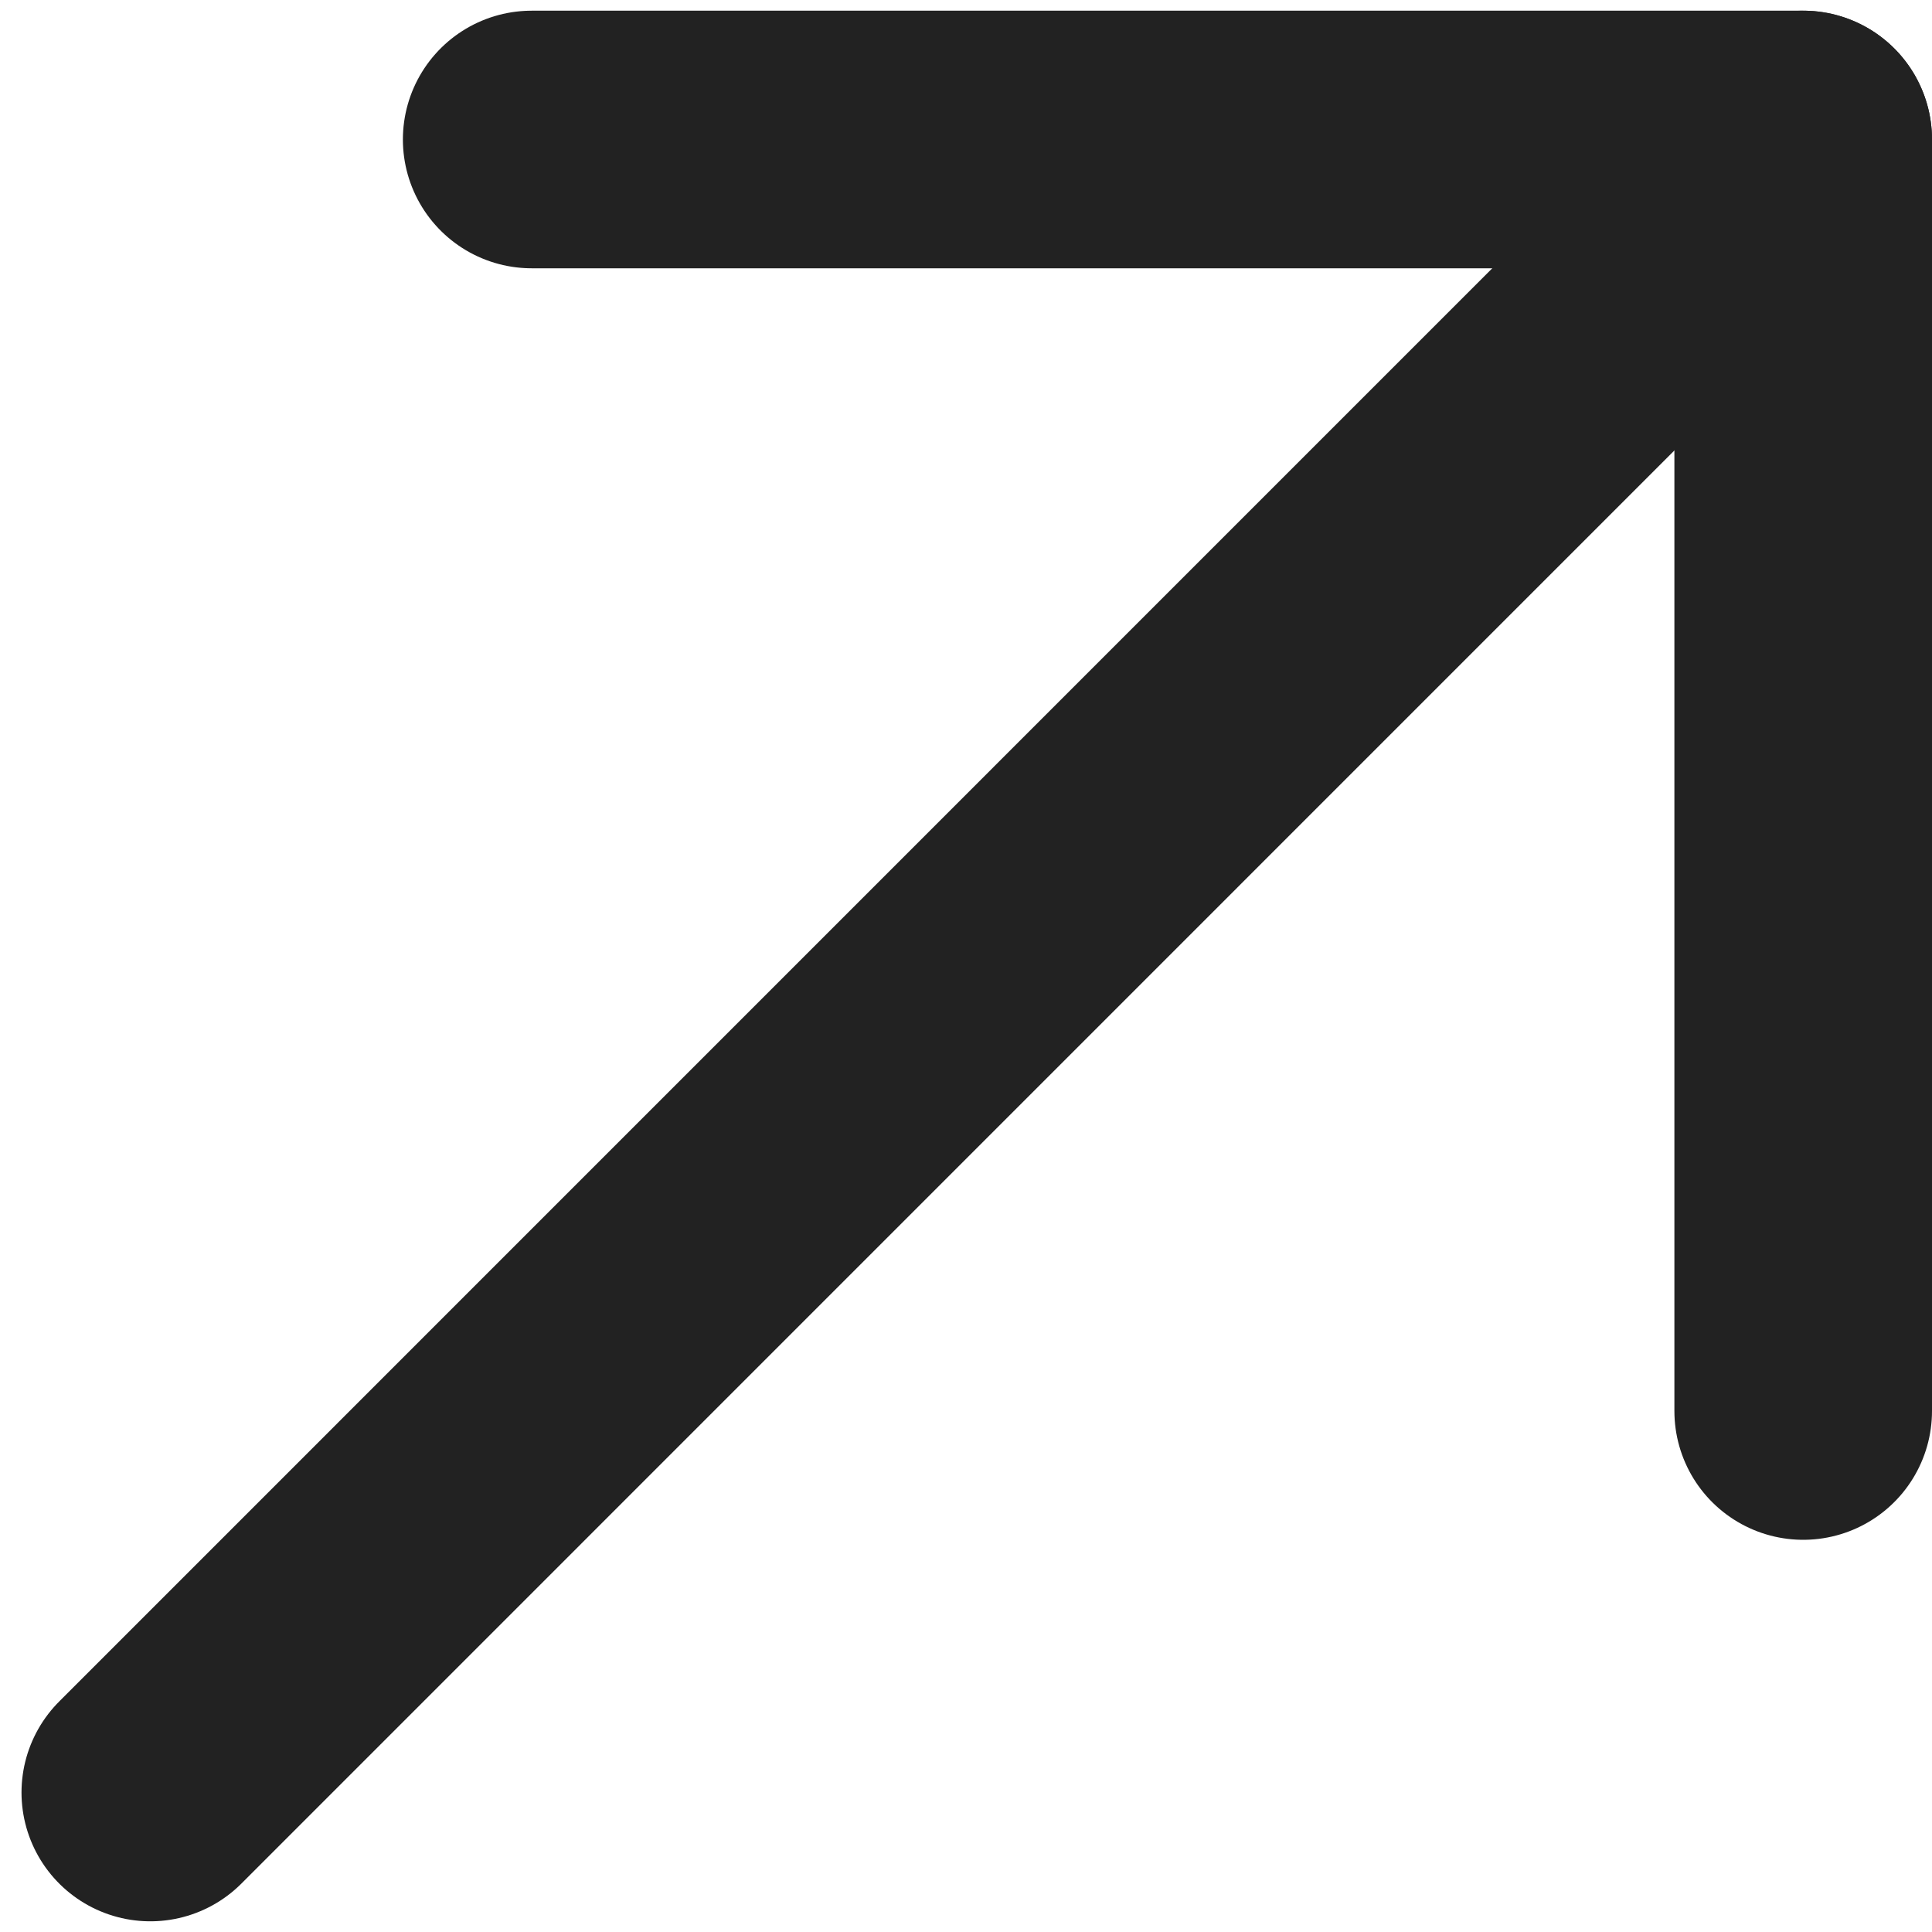
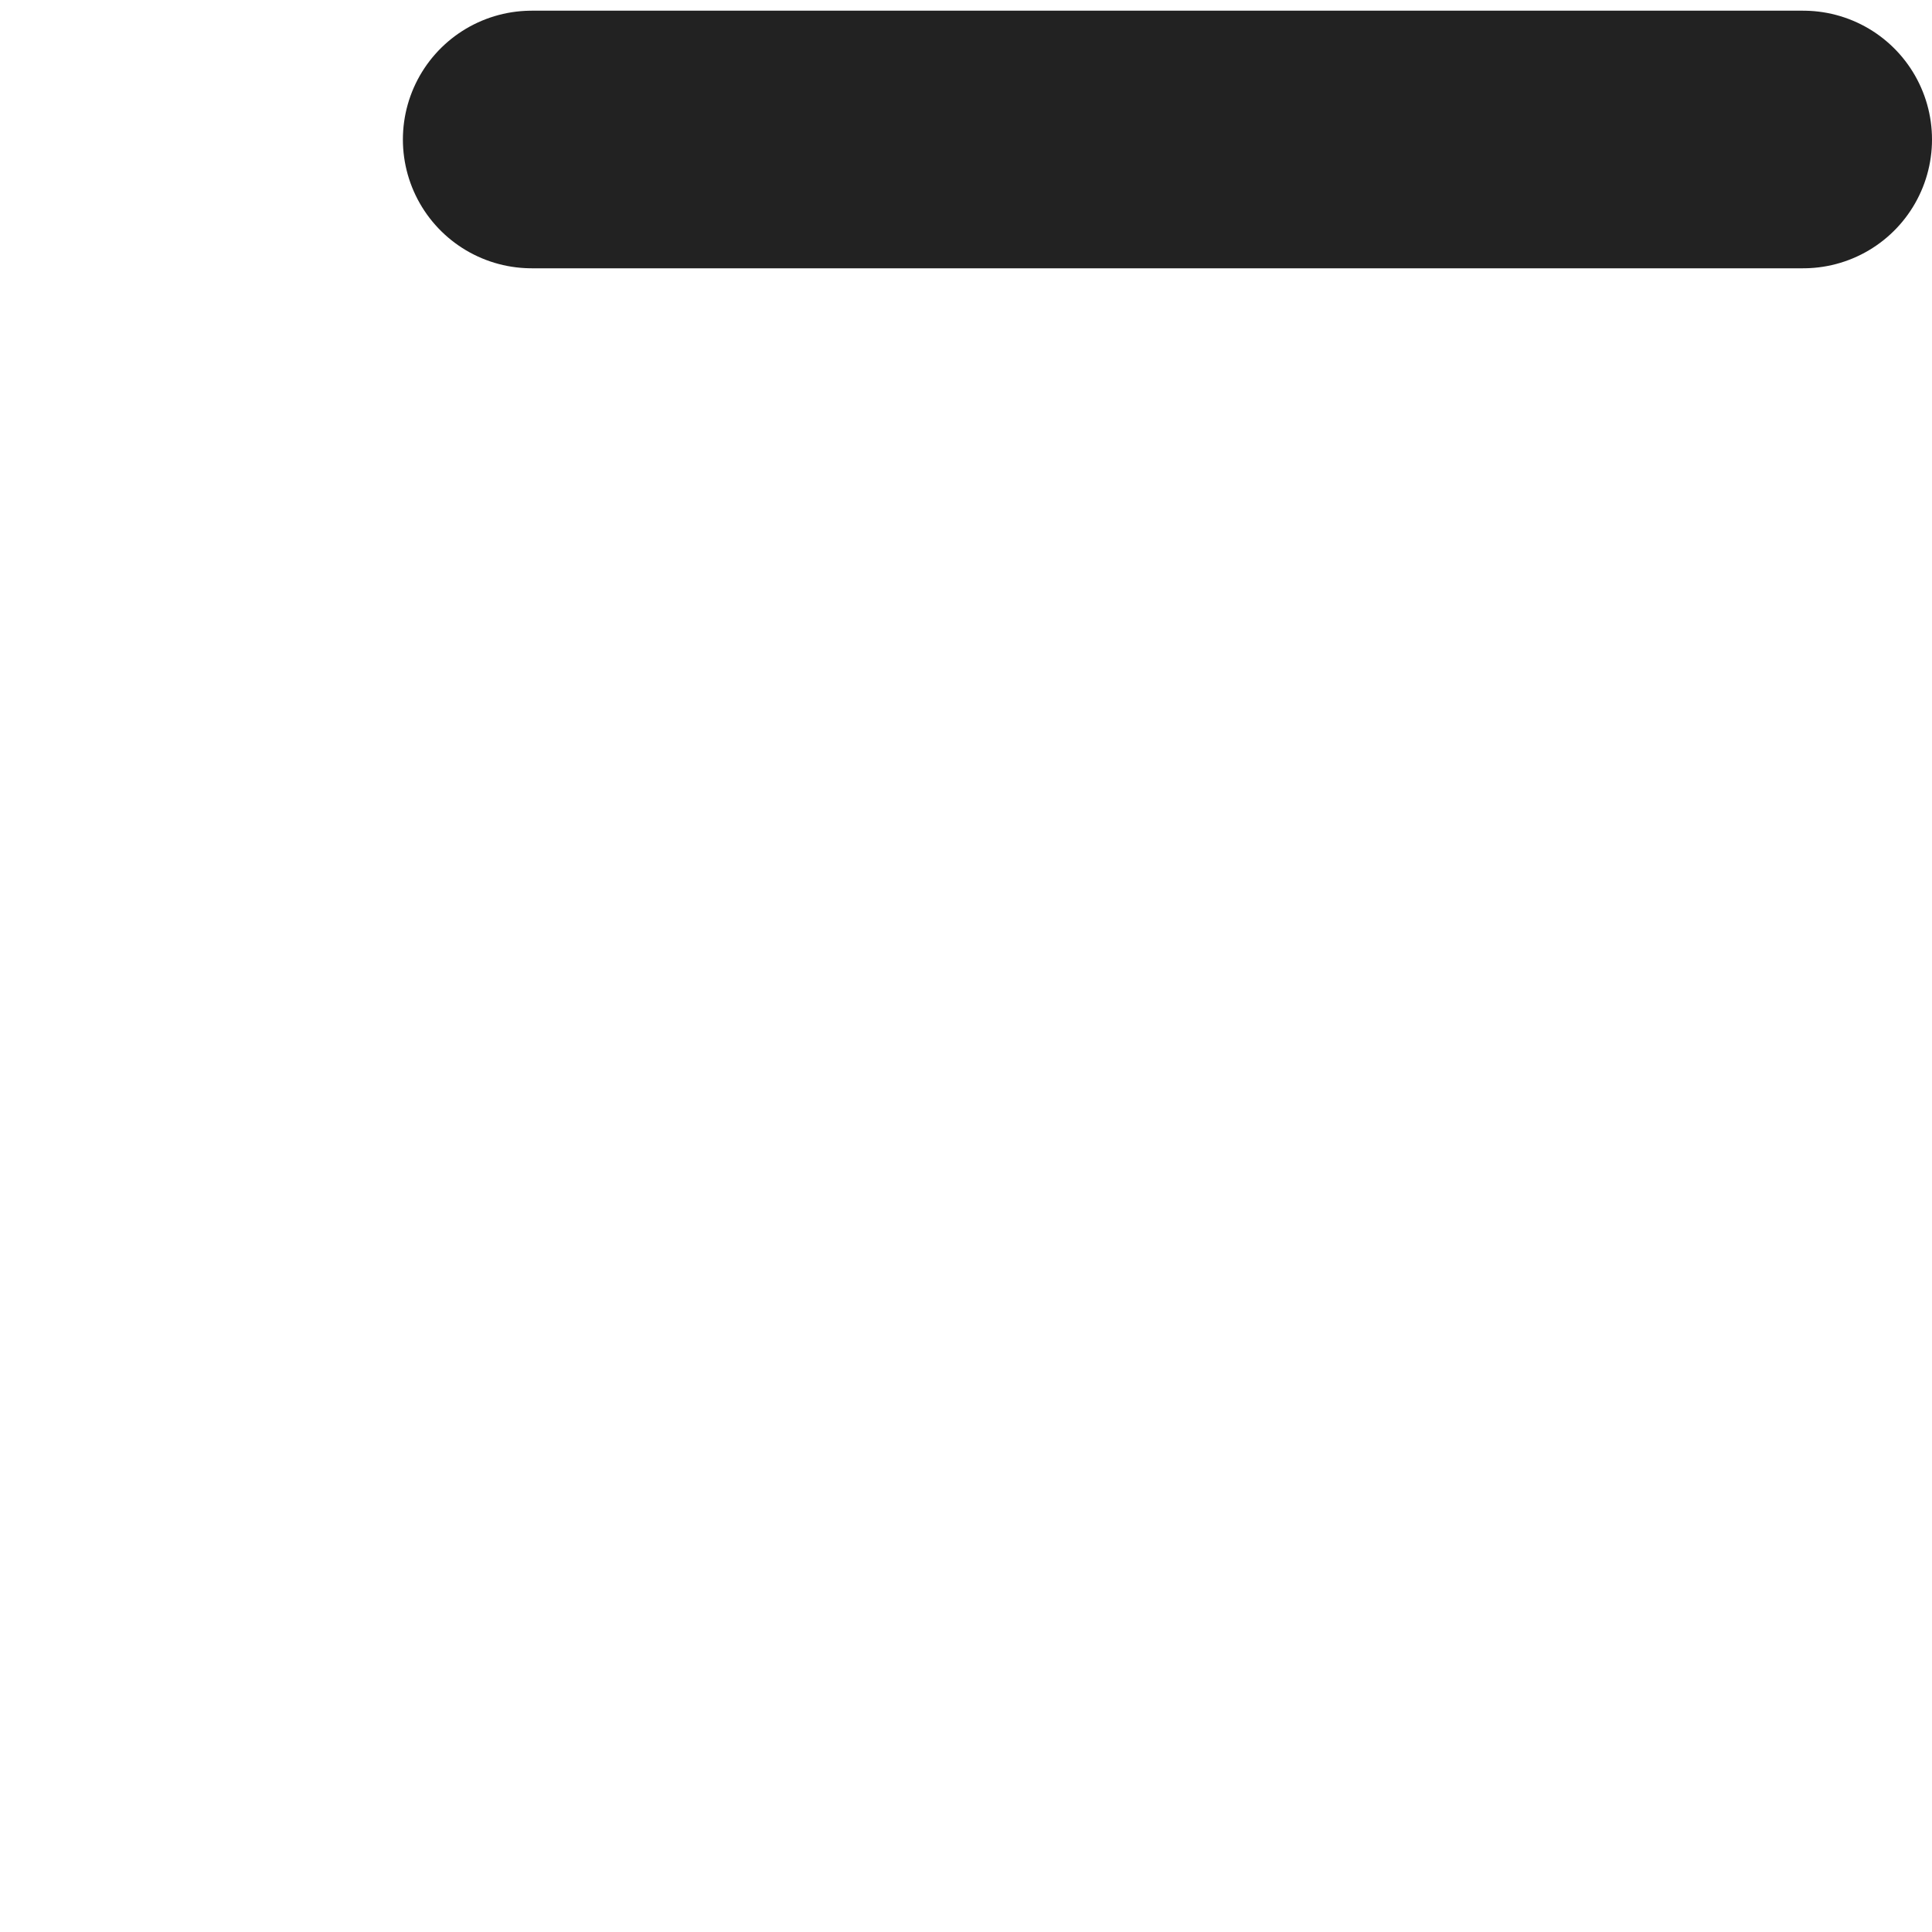
<svg xmlns="http://www.w3.org/2000/svg" width="15" height="15" viewBox="0 0 15 15" fill="none">
-   <path d="M4.128 1.083H14V10.955" stroke="#222222" stroke-width="2" stroke-linecap="round" stroke-linejoin="round" />
-   <path d="M14 1.083L1.167 13.917" stroke="#222222" stroke-width="2" stroke-linecap="round" stroke-linejoin="round" />
+   <path d="M4.128 1.083H14" stroke="#222222" stroke-width="2" stroke-linecap="round" stroke-linejoin="round" />
</svg>